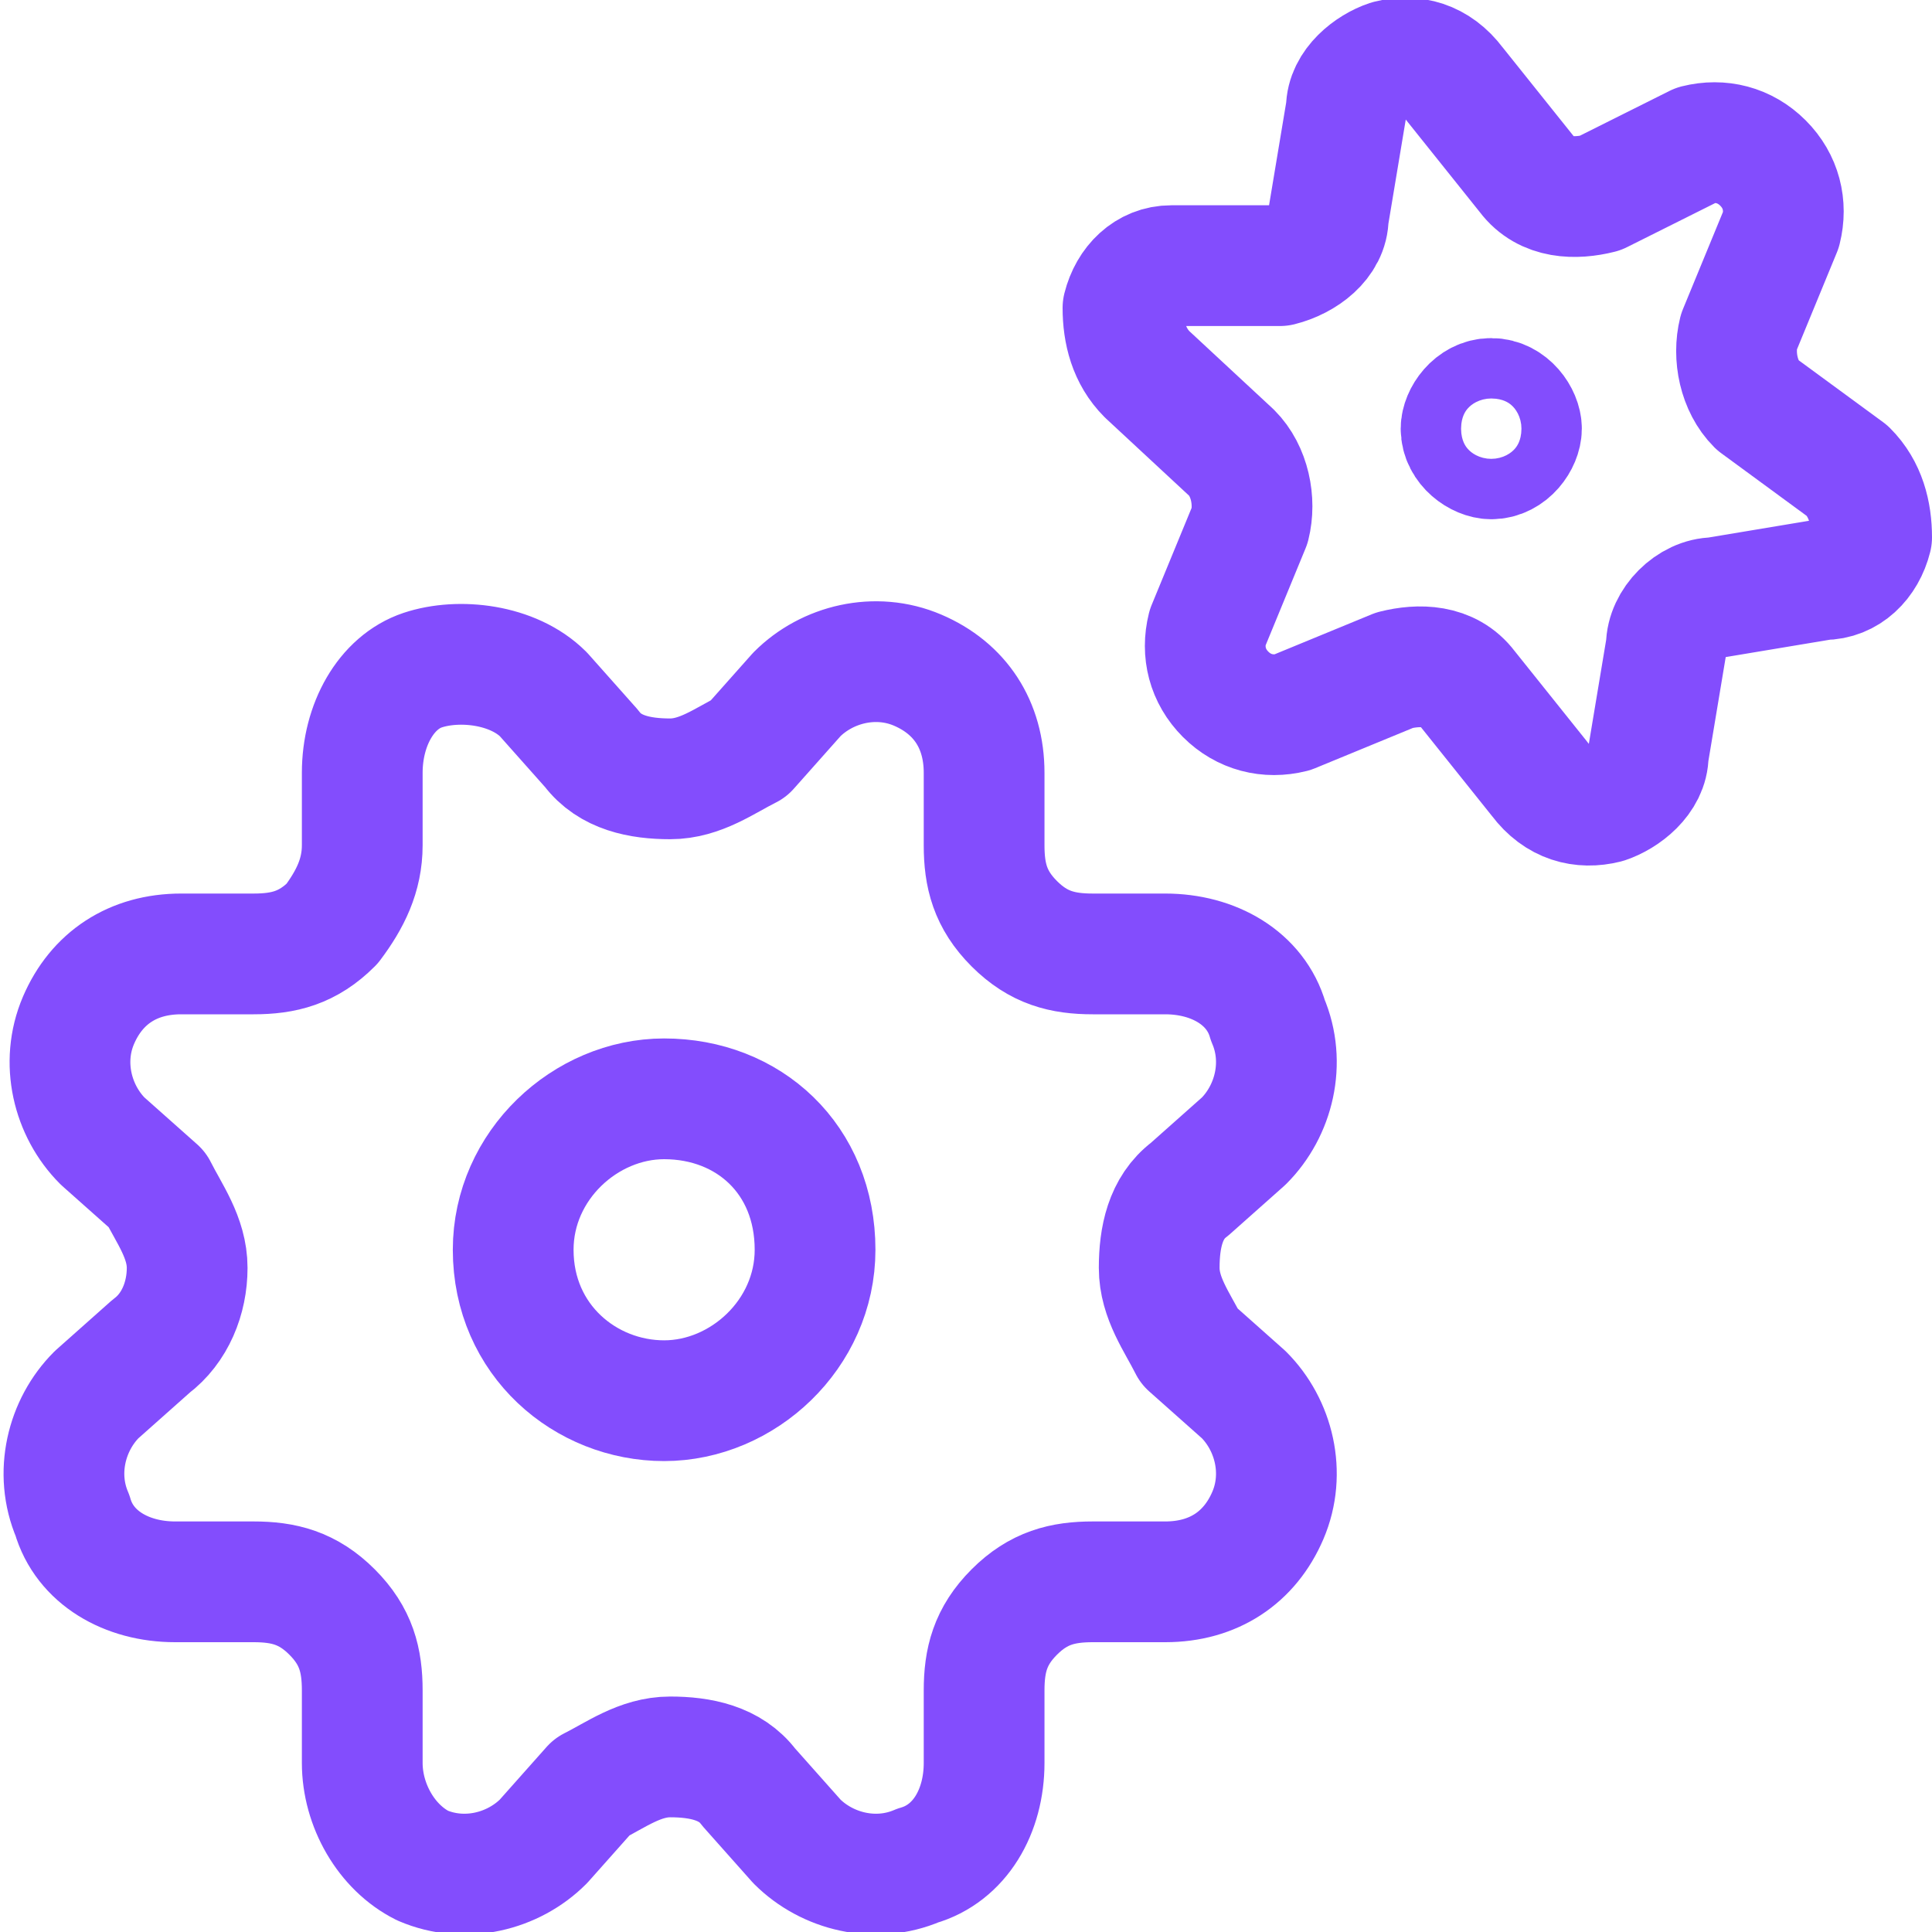
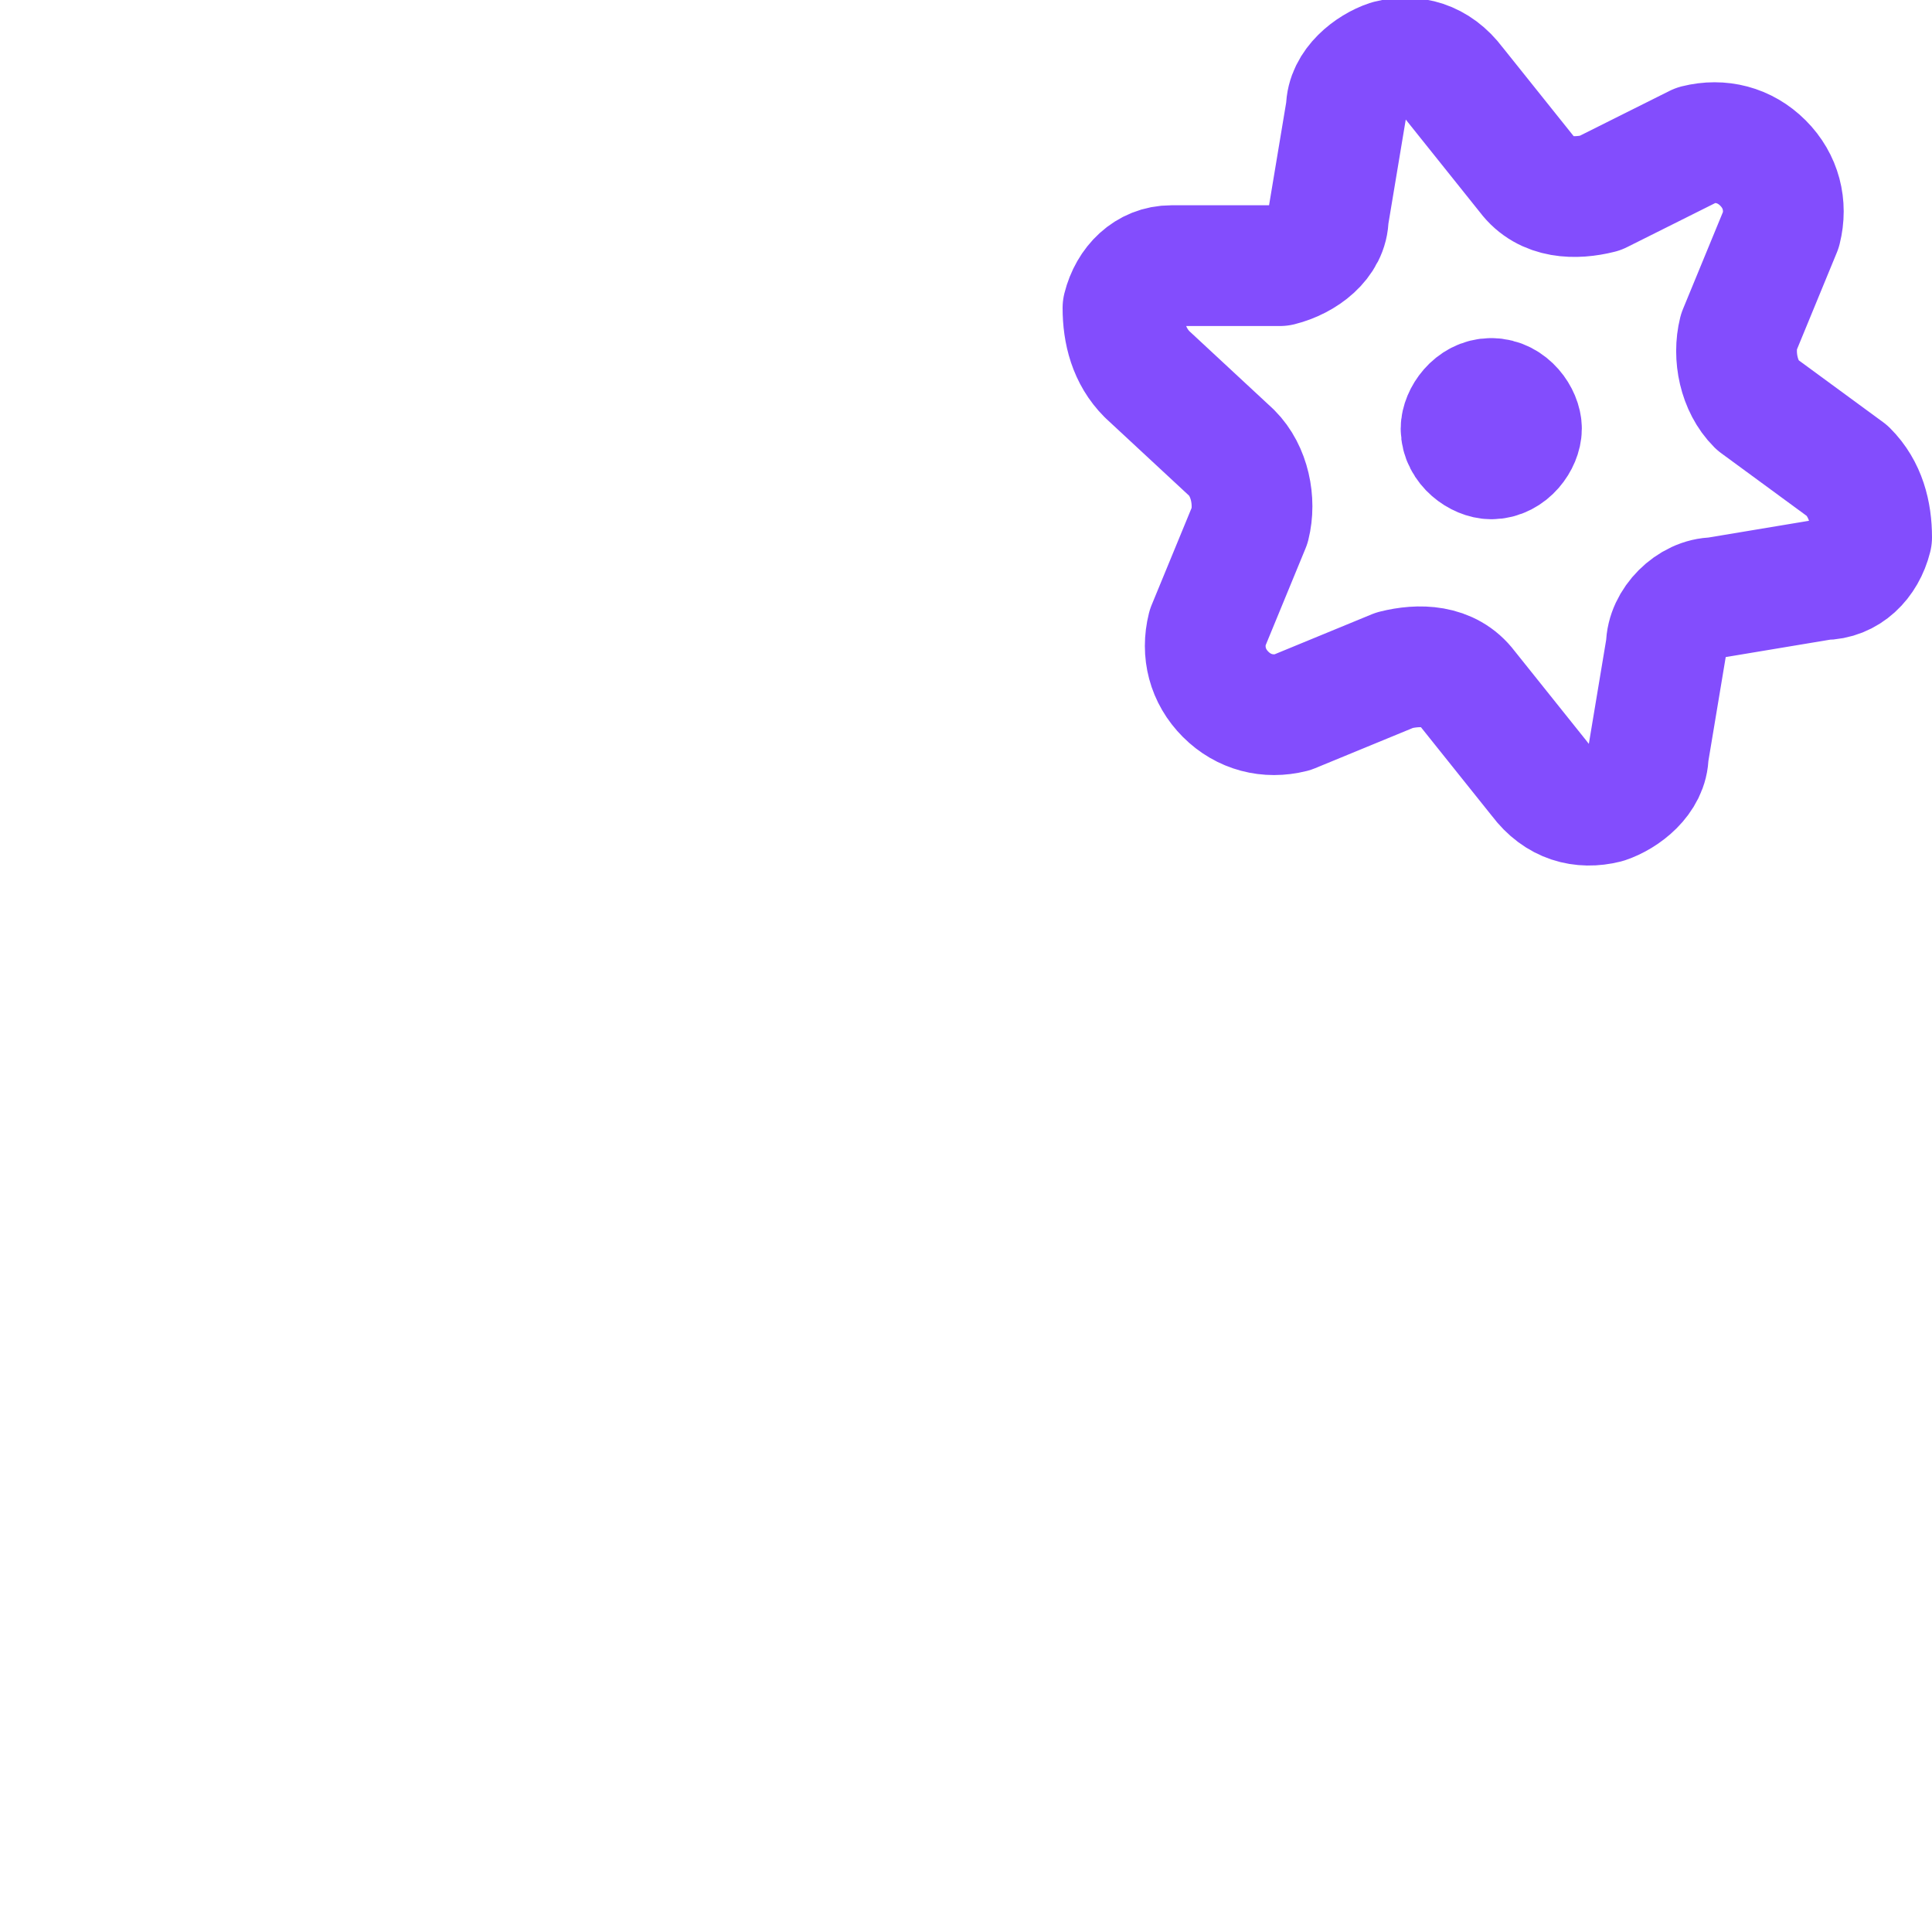
<svg xmlns="http://www.w3.org/2000/svg" version="1.1" id="Layer_1" x="0px" y="0px" viewBox="0 0 32 32" style="enable-background:new 0 0 32 32;" xml:space="preserve">
  <style type="text/css">
	.st0{fill:none;stroke:#834DFD;stroke-width:2;stroke-linecap:round;stroke-linejoin:round;}
</style>
-   <path class="st0" d="M9.8,12.4c0.3,0.4,0.8,0.5,1.3,0.5c0.5,0,0.9-0.3,1.3-0.5l0.8-0.9c0.5-0.5,1.3-0.7,2-0.4  c0.7,0.3,1.1,0.9,1.1,1.7V14c0,0.5,0.1,0.9,0.5,1.3c0.4,0.4,0.8,0.5,1.3,0.5h1.2c0.8,0,1.5,0.4,1.7,1.1c0.3,0.7,0.1,1.5-0.4,2  l-0.9,0.8c-0.4,0.3-0.5,0.8-0.5,1.3c0,0.5,0.3,0.9,0.5,1.3l0.9,0.8c0.5,0.5,0.7,1.3,0.4,2c-0.3,0.7-0.9,1.1-1.7,1.1h-1.2  c-0.5,0-0.9,0.1-1.3,0.5c-0.4,0.4-0.5,0.8-0.5,1.3v1.2c0,0.8-0.4,1.5-1.1,1.7c-0.7,0.3-1.5,0.1-2-0.4l-0.8-0.9  c-0.3-0.4-0.8-0.5-1.3-0.5c-0.5,0-0.9,0.3-1.3,0.5L9,30.5c-0.5,0.5-1.3,0.7-2,0.4C6.4,30.6,6,29.9,6,29.2V28c0-0.5-0.1-0.9-0.5-1.3  c-0.4-0.4-0.8-0.5-1.3-0.5H2.9c-0.8,0-1.5-0.4-1.7-1.1c-0.3-0.7-0.1-1.5,0.4-2l0.9-0.8C2.9,22,3.1,21.5,3.1,21  c0-0.5-0.3-0.9-0.5-1.3l-0.9-0.8c-0.5-0.5-0.7-1.3-0.4-2c0.3-0.7,0.9-1.1,1.7-1.1h1.2c0.5,0,0.9-0.1,1.3-0.5C5.8,14.9,6,14.5,6,14  v-1.2C6,12,6.4,11.3,7,11.1s1.5-0.1,2,0.4L9.8,12.4z" />
-   <path class="st0" d="M11,23.2c1.3,0,2.5-1.1,2.5-2.5c0-1.5-1.1-2.5-2.5-2.5c-1.3,0-2.5,1.1-2.5,2.5C8.5,22.2,9.7,23.2,11,23.2z" />
-   <path class="st0" d="M24.7,6.6c-0.3,0-0.5,0.3-0.5,0.5c0,0.3,0.3,0.5,0.5,0.5c0.3,0,0.5-0.3,0.5-0.5C25.2,6.9,25,6.6,24.7,6.6z" />
+   <path class="st0" d="M24.7,6.6c-0.3,0-0.5,0.3-0.5,0.5c0,0.3,0.3,0.5,0.5,0.5c0.3,0,0.5-0.3,0.5-0.5C25.2,6.9,25,6.6,24.7,6.6" />
  <path class="st0" d="M28.1,2.4c0.4-0.1,0.8,0,1.1,0.3c0.3,0.3,0.4,0.7,0.3,1.1l-0.7,1.7c-0.1,0.4,0,0.9,0.3,1.2l1.5,1.1  c0.3,0.3,0.4,0.7,0.4,1.1c-0.1,0.4-0.4,0.7-0.8,0.7l-1.8,0.3c-0.4,0-0.8,0.4-0.8,0.8l-0.3,1.8c0,0.4-0.4,0.7-0.7,0.8  c-0.4,0.1-0.8,0-1.1-0.4l-1.2-1.5c-0.3-0.4-0.8-0.4-1.2-0.3l-1.7,0.7c-0.4,0.1-0.8,0-1.1-0.3c-0.3-0.3-0.4-0.7-0.3-1.1l0.7-1.7  c0.1-0.4,0-0.9-0.3-1.2L19,6.2c-0.3-0.3-0.4-0.7-0.4-1.1c0.1-0.4,0.4-0.7,0.8-0.7h1.8c0.4-0.1,0.8-0.4,0.8-0.8l0.3-1.8  c0-0.4,0.4-0.7,0.7-0.8c0.4-0.1,0.8,0,1.1,0.4l1.2,1.5c0.3,0.4,0.8,0.4,1.2,0.3L28.1,2.4z" />
</svg>